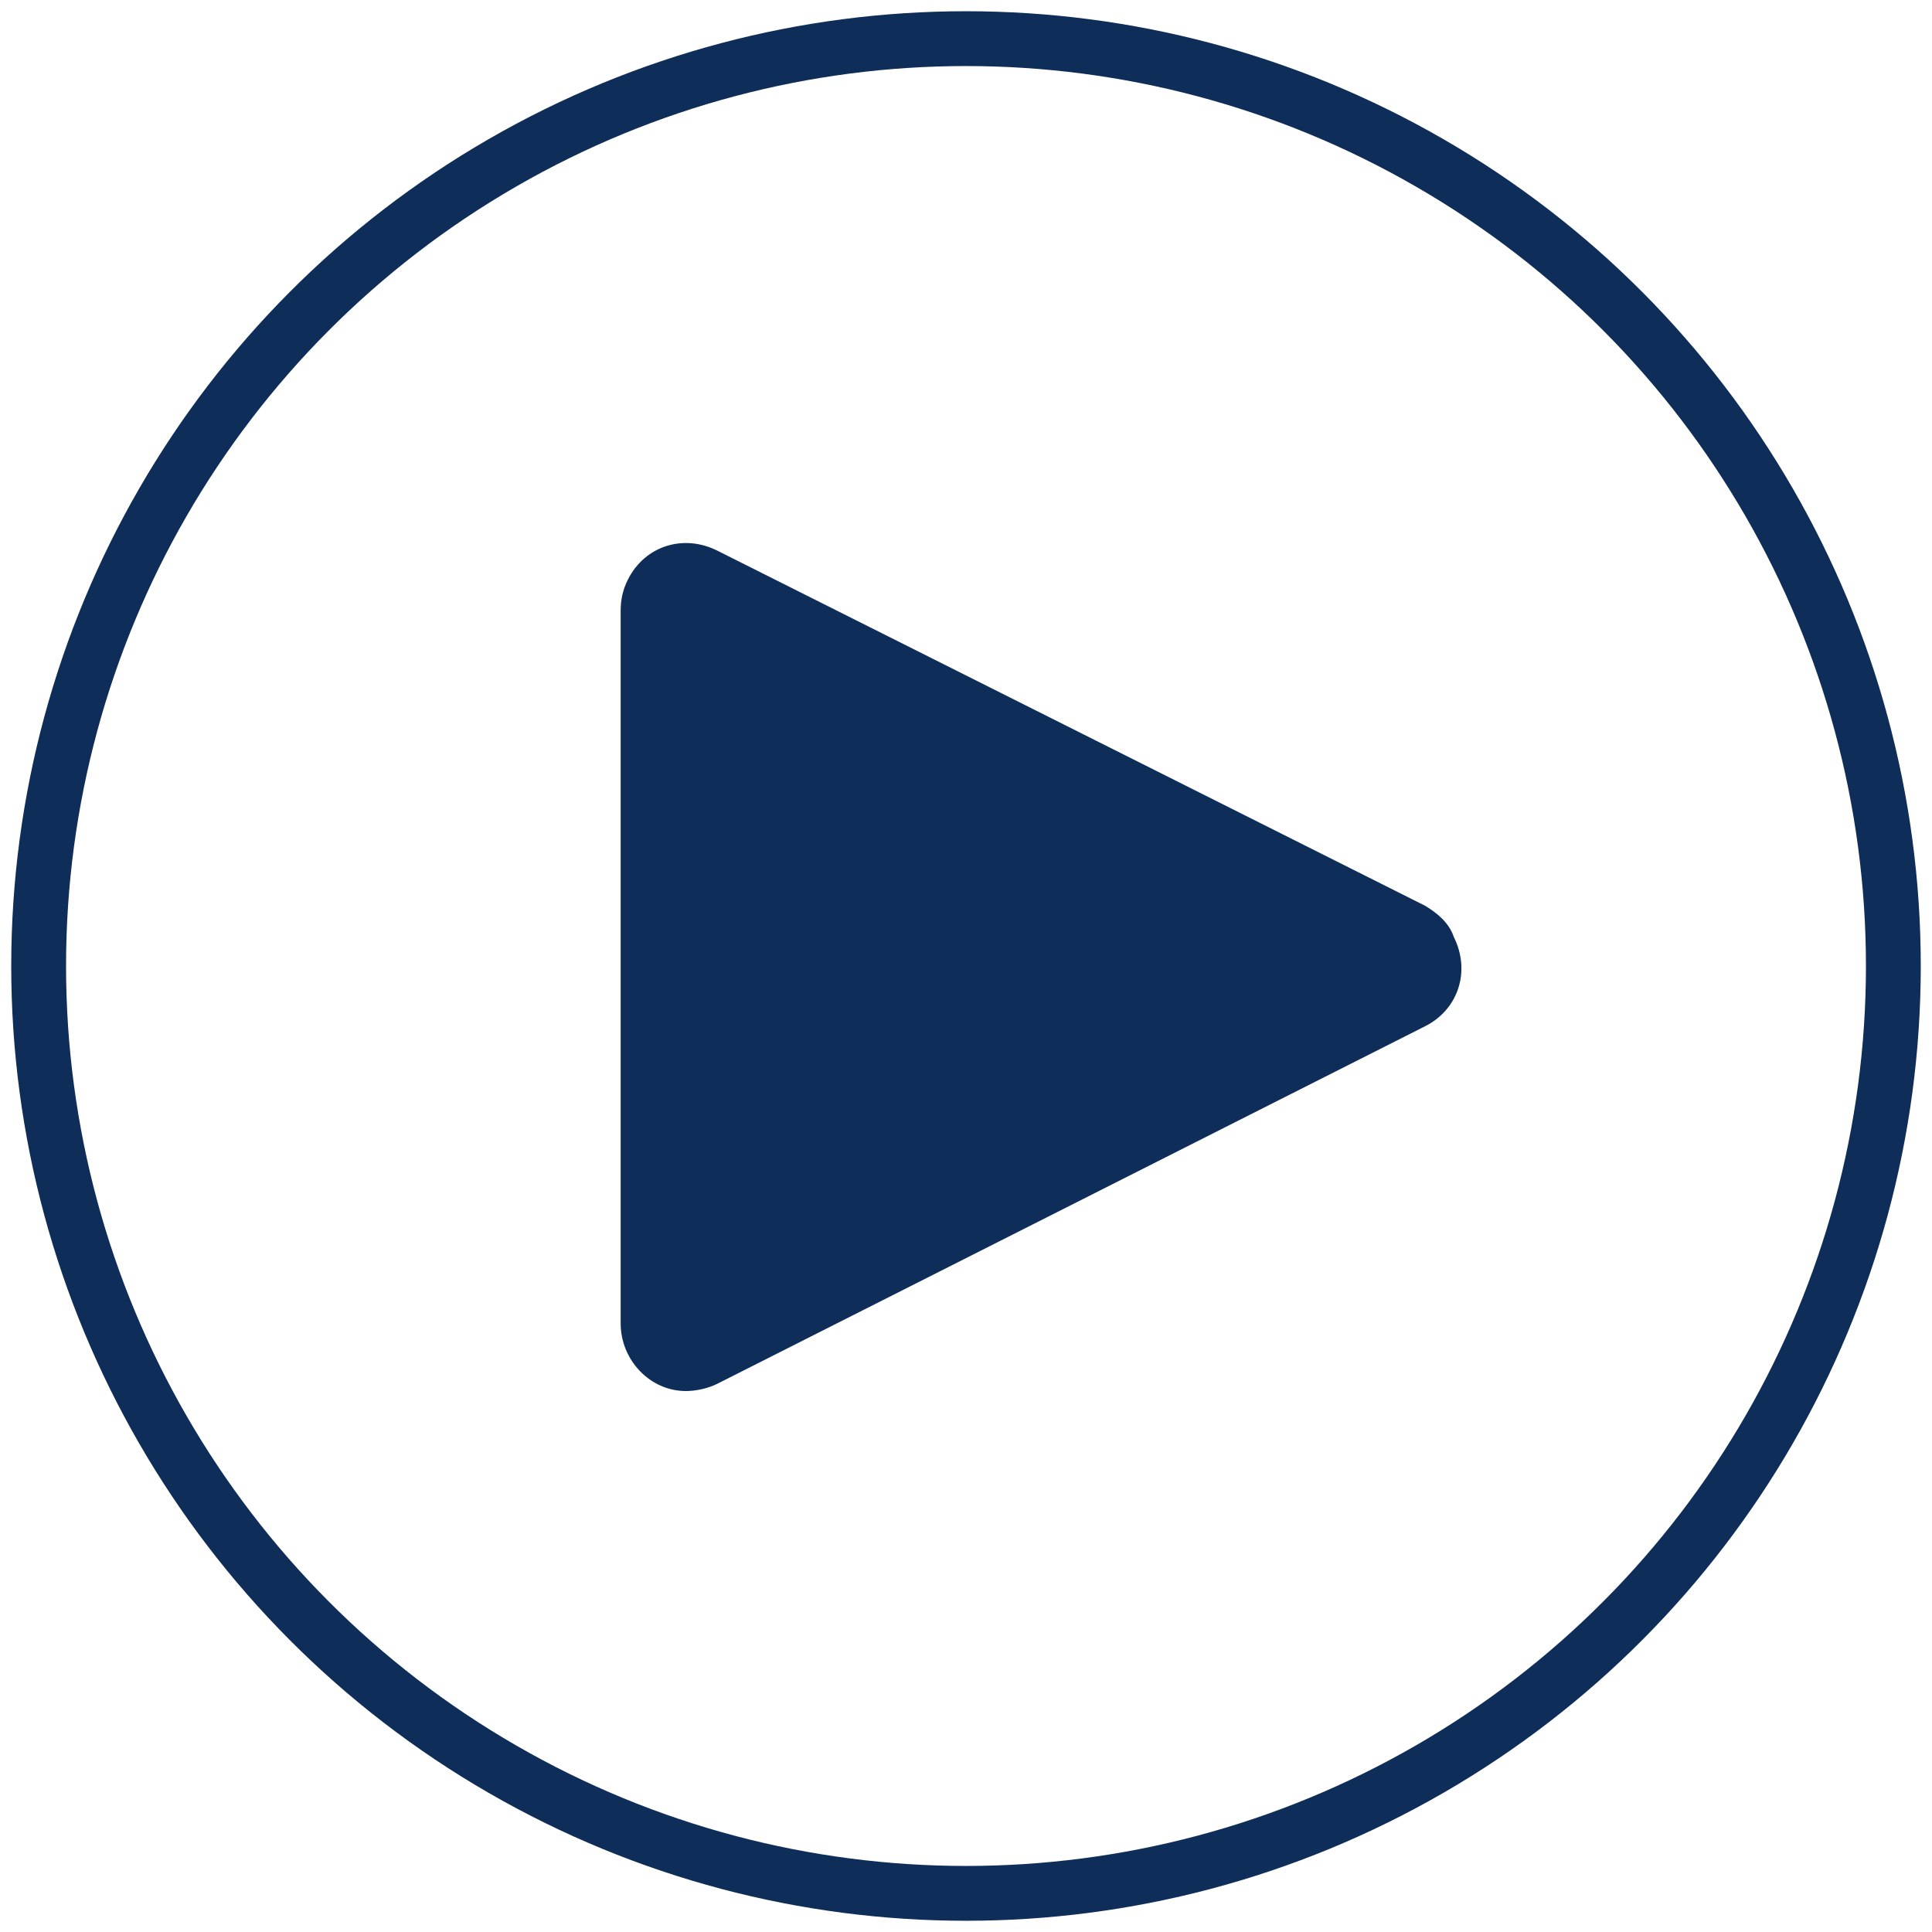
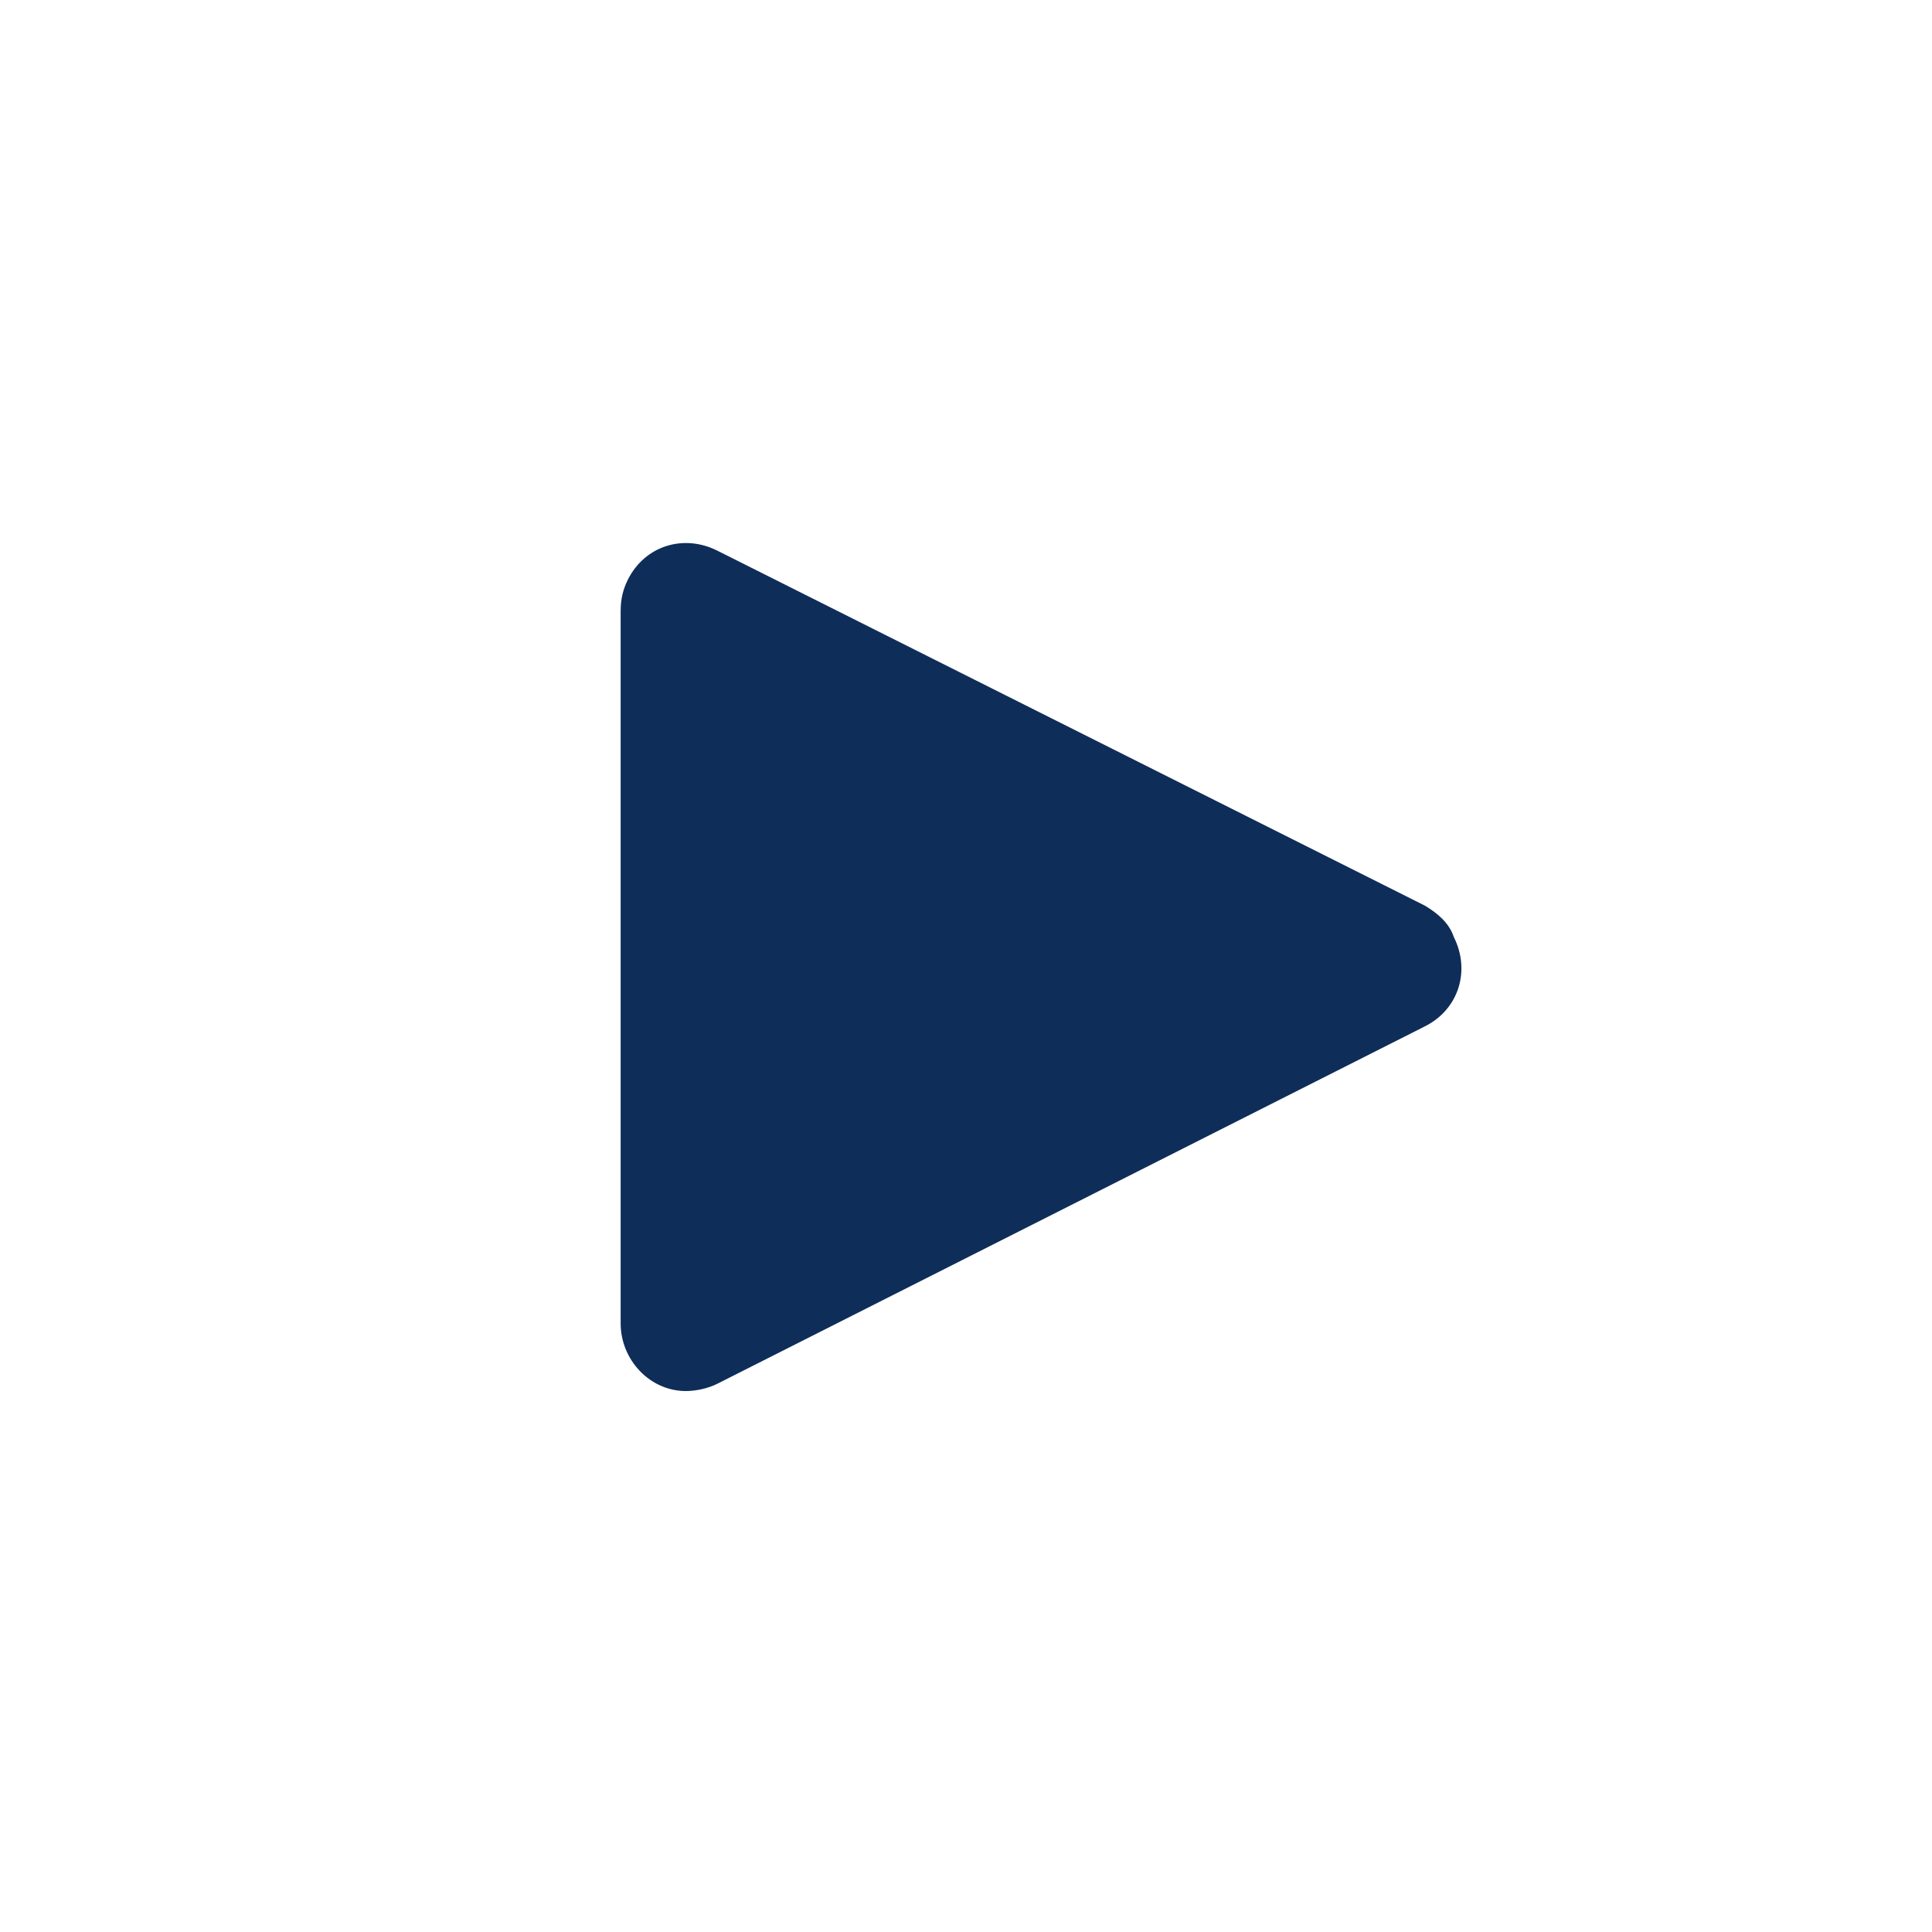
<svg xmlns="http://www.w3.org/2000/svg" version="1.1" id="Livello_1" x="0px" y="0px" viewBox="0 0 80 80" style="enable-background:new 0 0 80 80;" xml:space="preserve">
  <style type="text/css">
	.st0{fill:none;stroke:#0E2D59;stroke-width:2.27;stroke-linecap:round;stroke-linejoin:round;}
	.st1{fill:#0E2D59;}
</style>
  <title>IconaPlay</title>
  <g>
-     <circle class="st0" cx="40" cy="40" r="38.4" />
    <path class="st1" d="M59,37.5L29.7,22.8c-1.4-0.7-3-0.2-3.7,1.2c-0.2,0.4-0.3,0.8-0.3,1.3v29.5c0,1.5,1.2,2.8,2.7,2.8   c0.4,0,0.9-0.1,1.3-0.3L59,42.5c1.4-0.7,1.9-2.3,1.2-3.7c0,0,0,0,0,0C60,38.2,59.5,37.8,59,37.5z" />
  </g>
</svg>